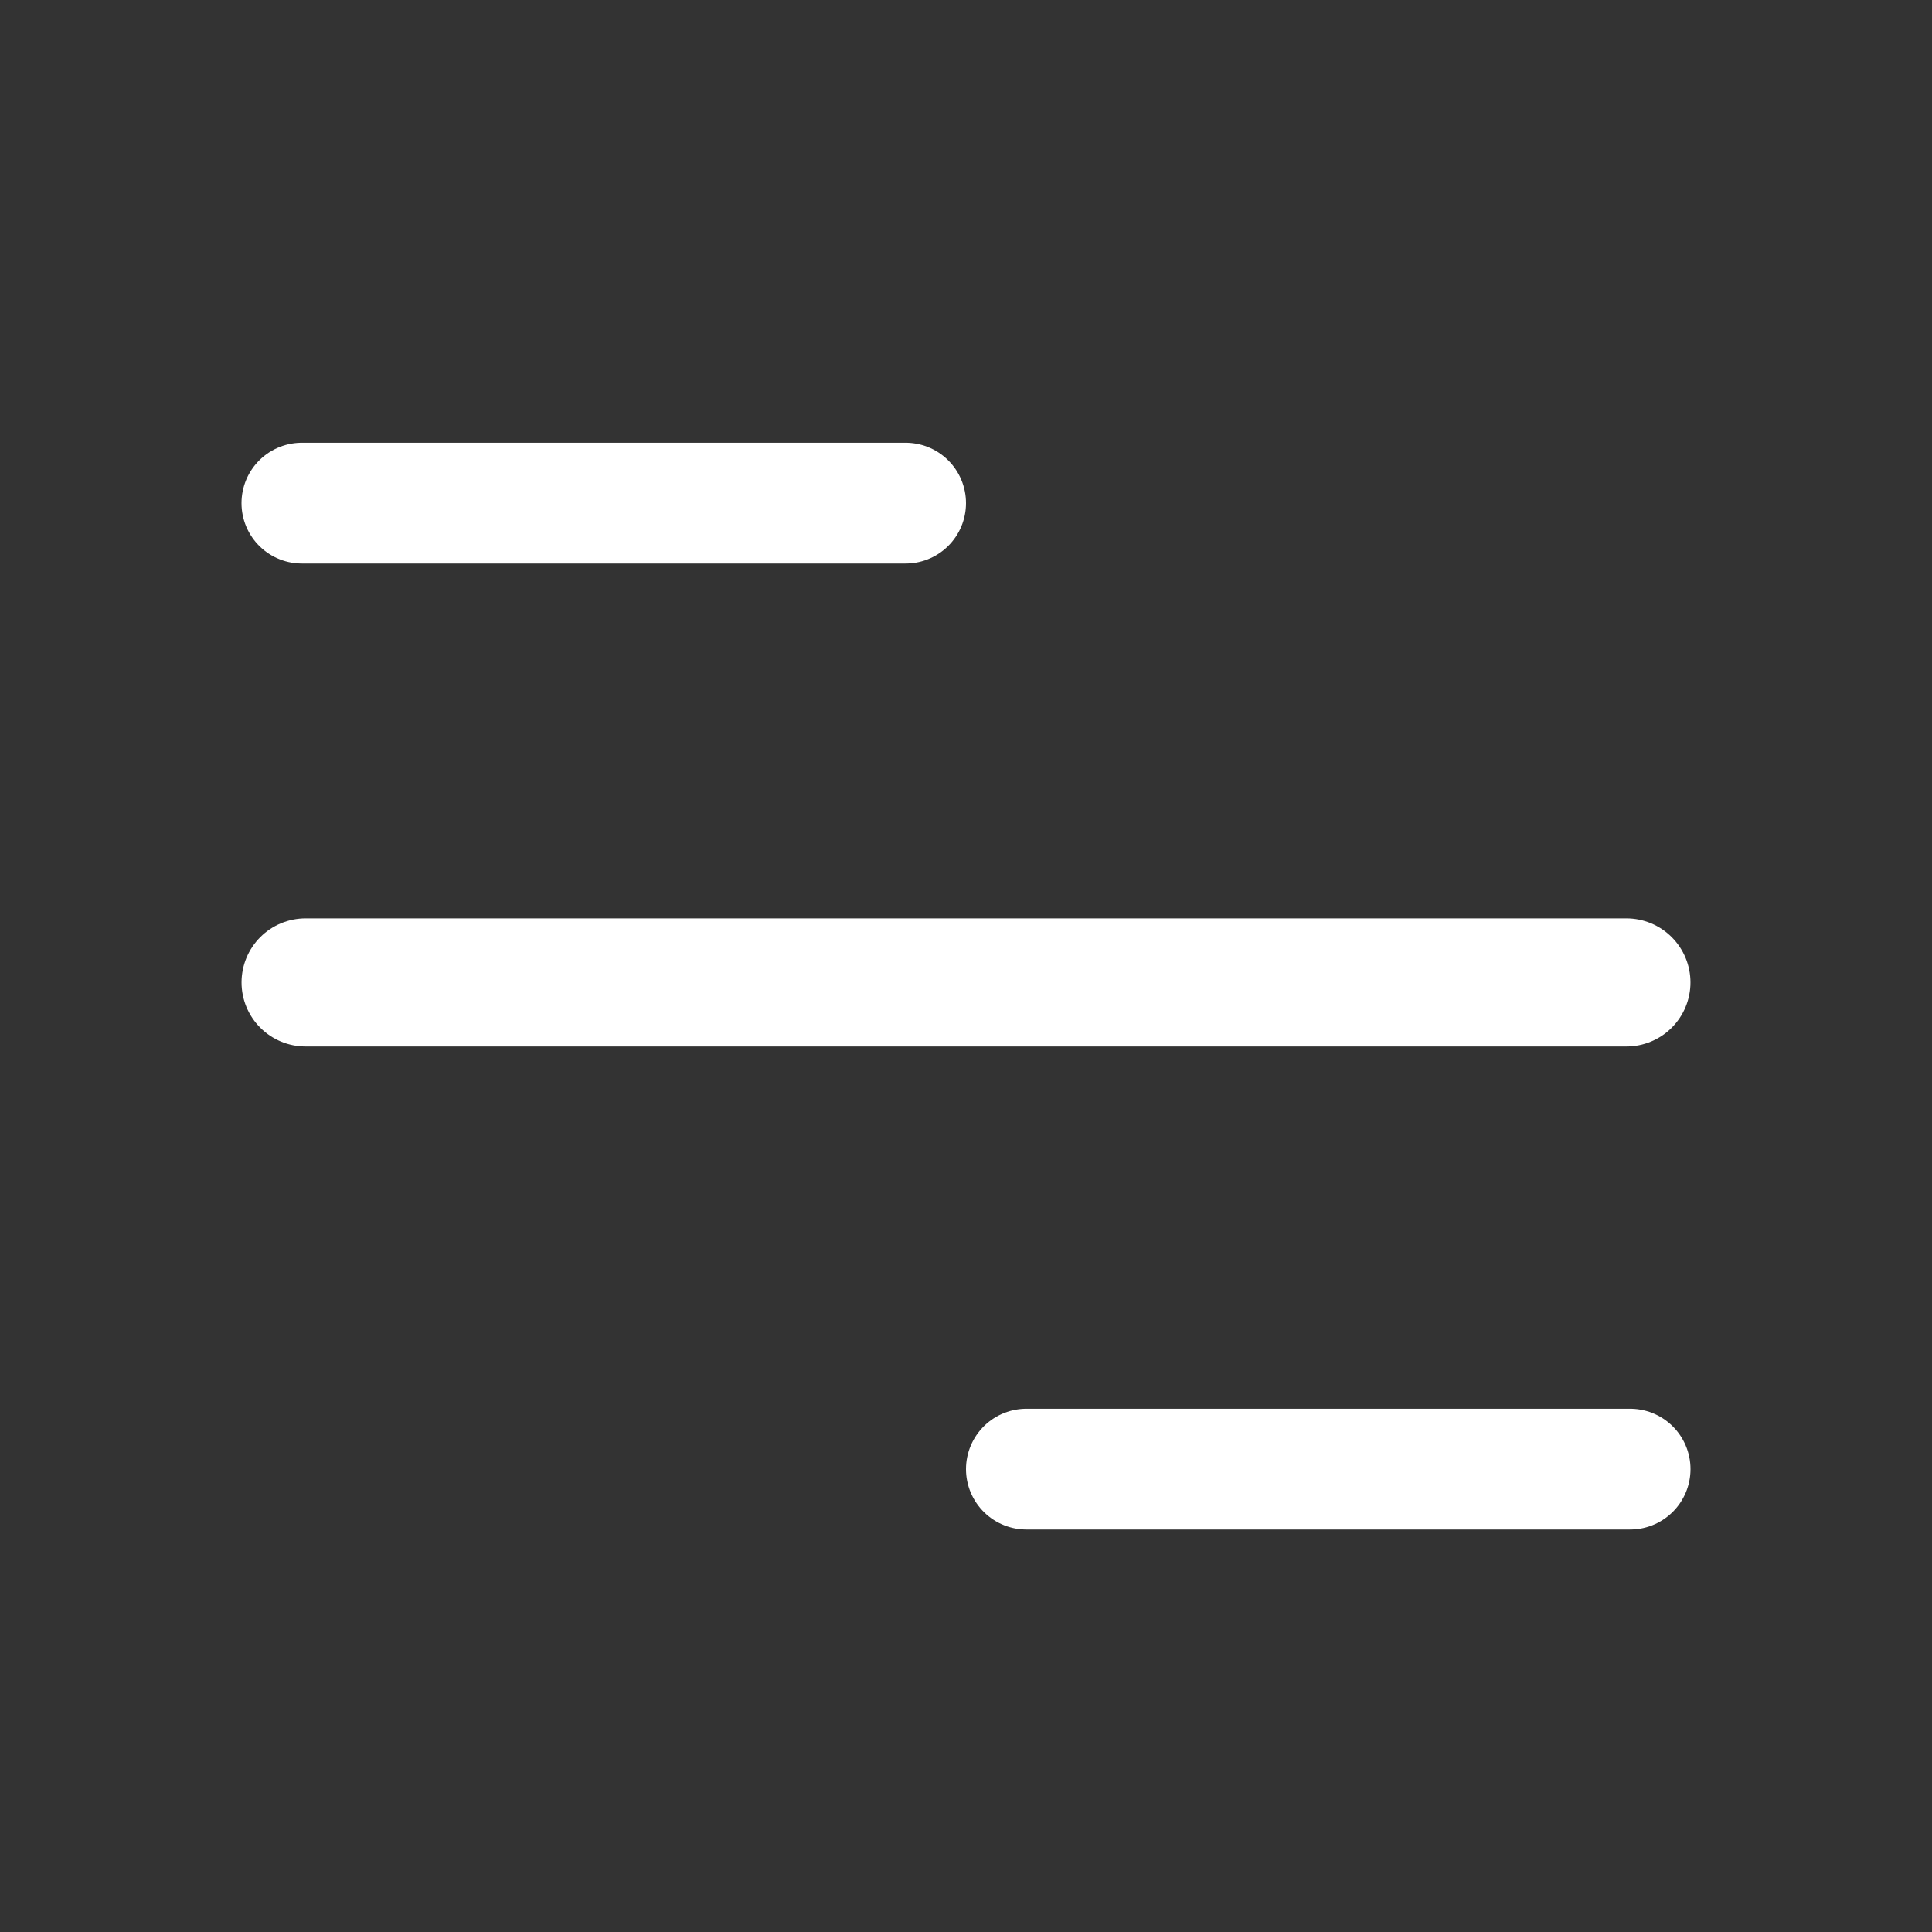
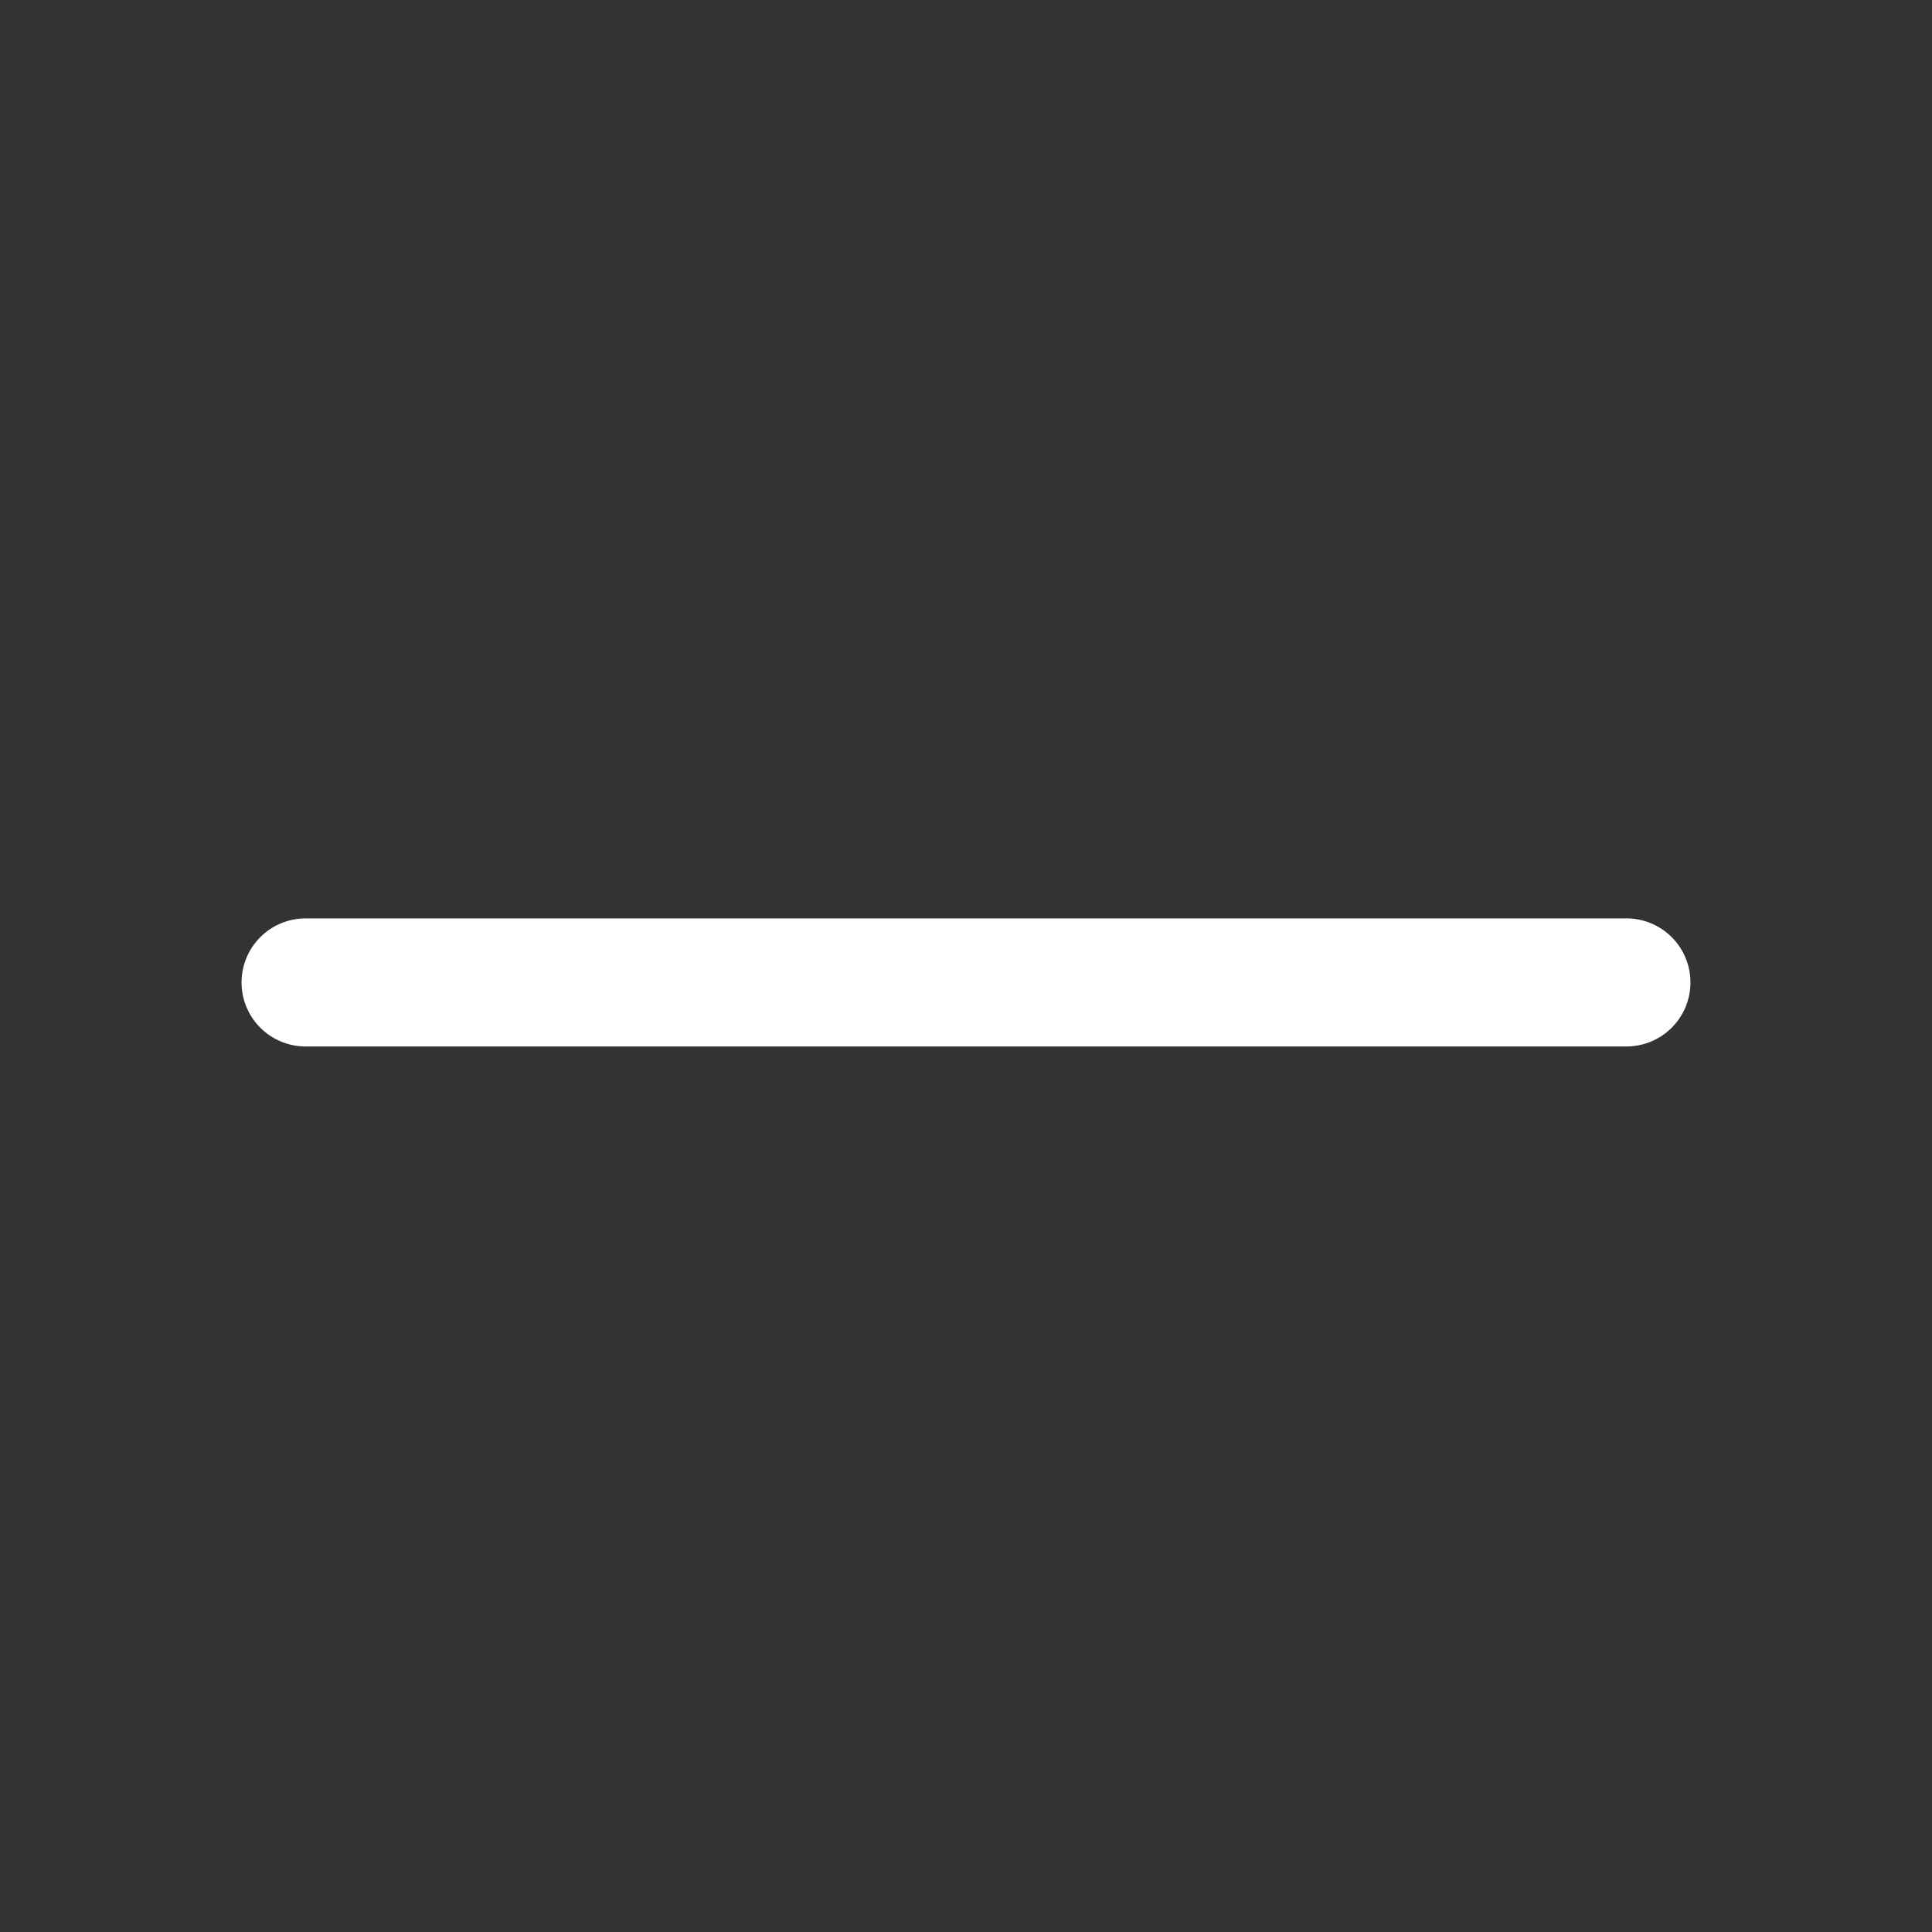
<svg xmlns="http://www.w3.org/2000/svg" width="24" height="24" fill="none">
  <rect width="100%" height="100%" fill="#333333" stroke="none" />
-   <path stroke="#fff" stroke-linecap="round" stroke-width="1.5" d="M3.75 6.25h7.5m1.5 12h7.5" />
  <path stroke="#fff" stroke-linecap="round" stroke-width="1.591" d="M3.796 12.204h16.408" />
</svg>